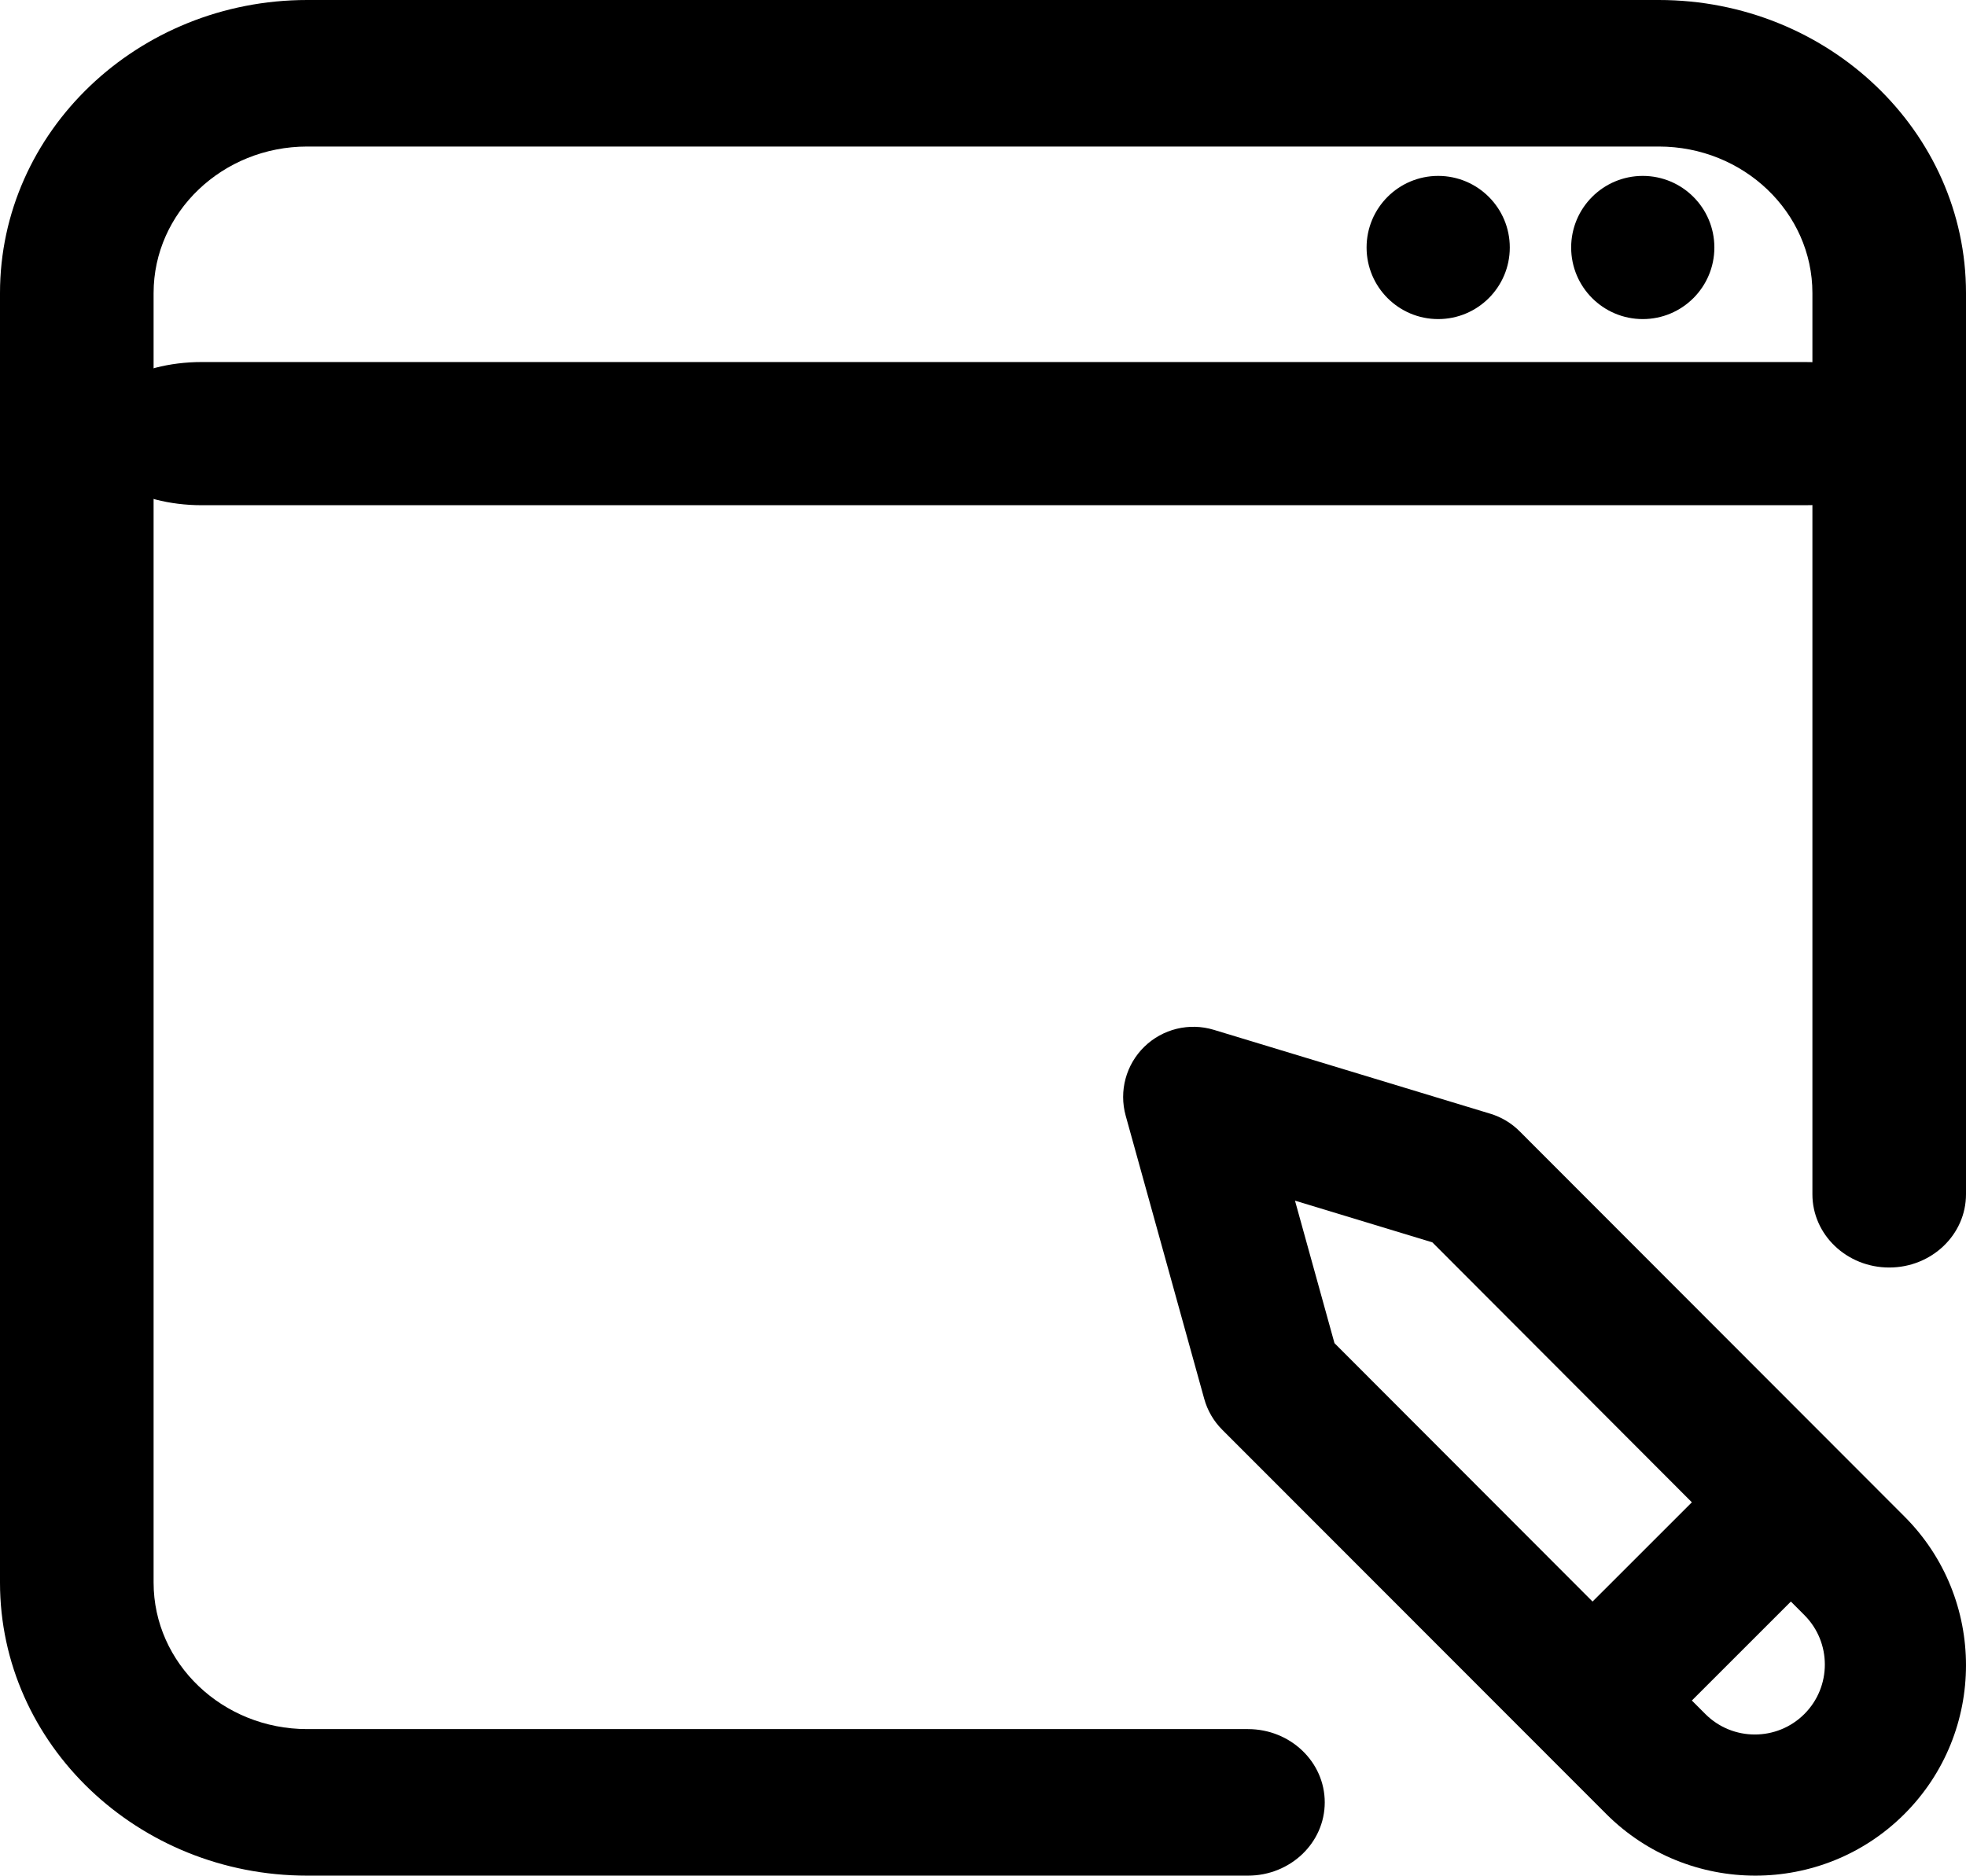
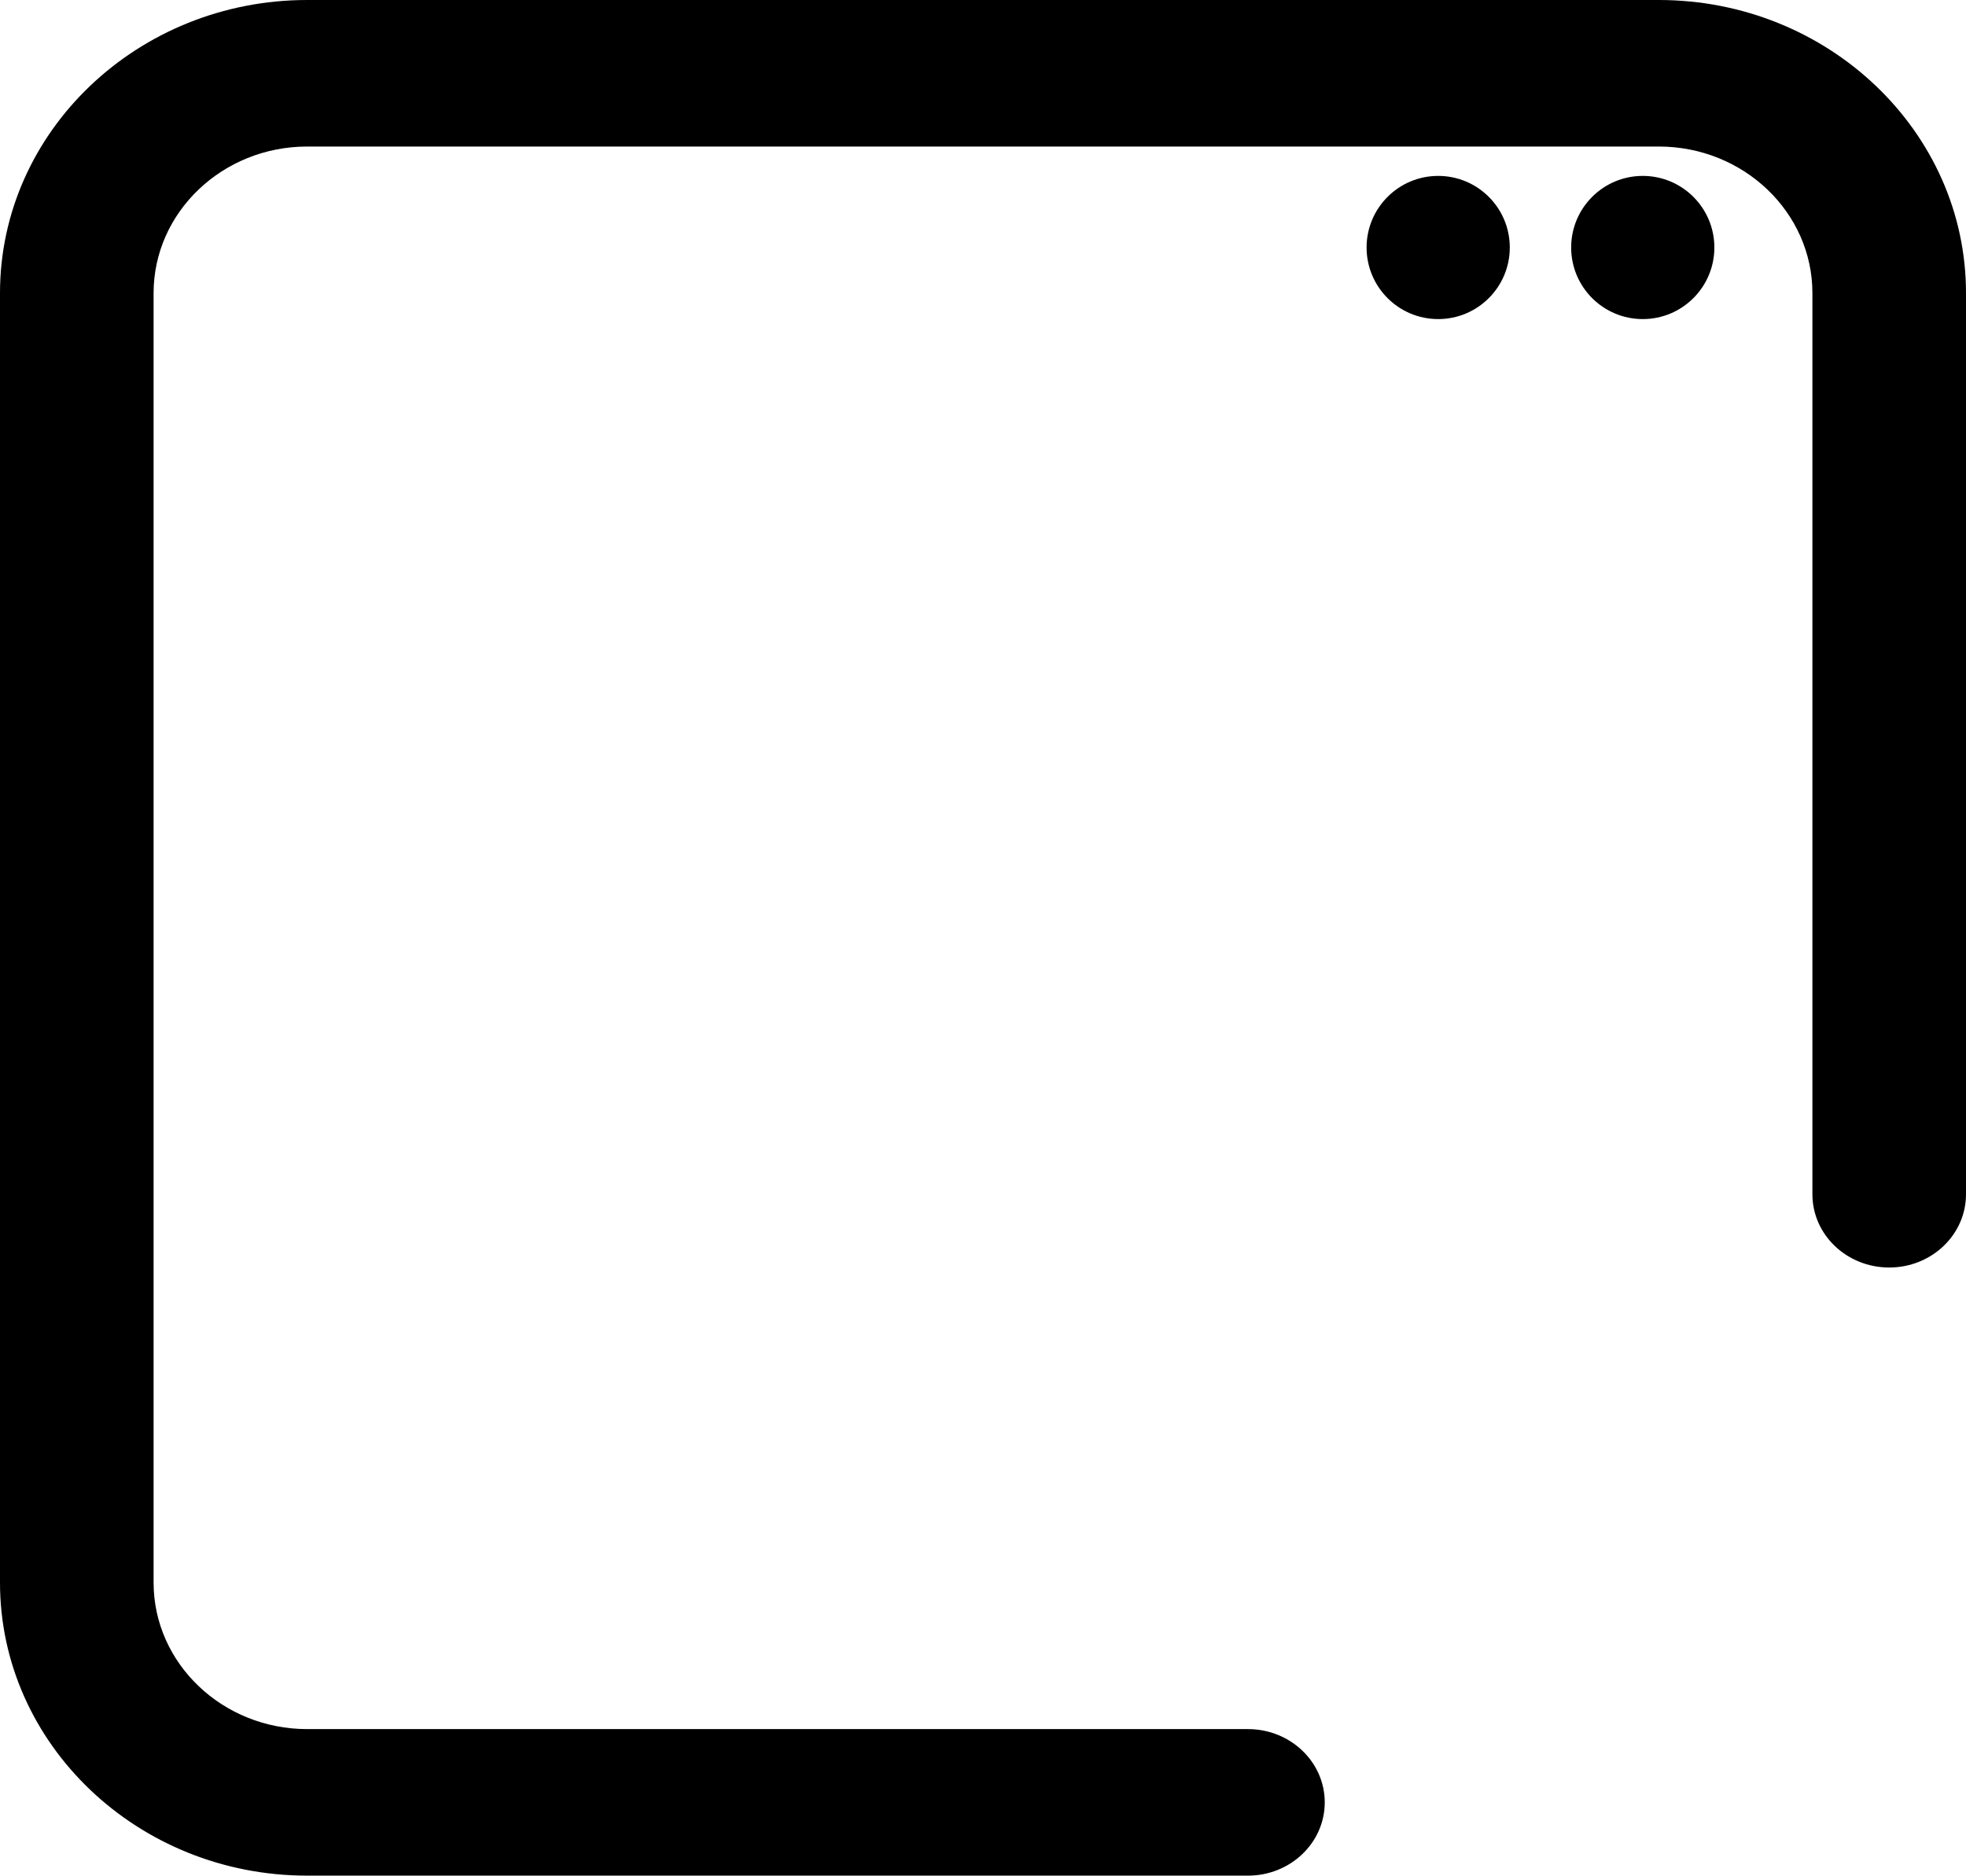
<svg xmlns="http://www.w3.org/2000/svg" width="961px" height="917px" viewBox="0 0 961 917" version="1.1">
  <title>Group</title>
  <g id="Page-1" stroke="none" stroke-width="1" fill="none" fill-rule="evenodd">
    <g id="Group" fill="#000000">
-       <path d="M41,212 C41,192.668 66.798,177 98.628,177 L882.372,177 C914.202,177 940,192.668 940,212 C940,231.332 914.202,247 882.372,247 L98.628,247 C66.798,247 41,231.332 41,212 Z" id="Path" fill-rule="nonzero" />
-       <path d="M593.315,503.482 L728.478,544.496 C733.89,546.137 738.812,549.085 742.803,553.085 L930.9,741.407 C971.038,781.503 971.038,846.783 930.873,886.906 C910.794,906.964 884.41,917 858.034,917 C831.657,917 805.274,906.964 785.194,886.906 L597.426,698.986 C593.241,694.799 590.217,689.606 588.641,683.905 L550.246,545.461 C546.906,533.401 550.393,520.485 559.36,511.749 C568.32,503.019 581.33,499.844 593.315,503.482 Z M875.399,783 L827,831.386 L833.617,838.015 C846.938,851.333 868.648,851.333 881.989,837.988 C895.337,824.651 895.337,802.947 881.989,789.609 L875.399,783 Z M633,587 L652.305,656.664 L778.456,783 L827,734.476 L700.145,607.389 L633,587 Z" id="Combined-Shape" fill-rule="nonzero" />
      <path d="M810.844,0 L150.156,0 C67.358,0 0,64.274 0,143.281 L0,773.719 C0,852.726 67.358,917 150.156,917 L610.01,917 C630.744,917 647.549,900.965 647.549,881.18 C647.549,861.395 630.744,845.359 610.01,845.359 L150.156,845.359 C108.761,845.359 75.078,813.219 75.078,773.719 L75.078,143.281 C75.078,103.781 108.761,71.641 150.156,71.641 L810.844,71.641 C852.239,71.641 885.922,103.781 885.922,143.281 L885.922,583.871 C885.922,603.656 902.726,619.691 923.461,619.691 C944.195,619.691 961,603.656 961,583.871 L961,143.281 C961,64.274 893.642,0 810.844,0 Z" id="Path" fill-rule="nonzero" />
      <circle id="Oval" cx="803" cy="121" r="35" />
      <circle id="Oval-Copy" cx="703" cy="121" r="35" />
    </g>
  </g>
</svg>